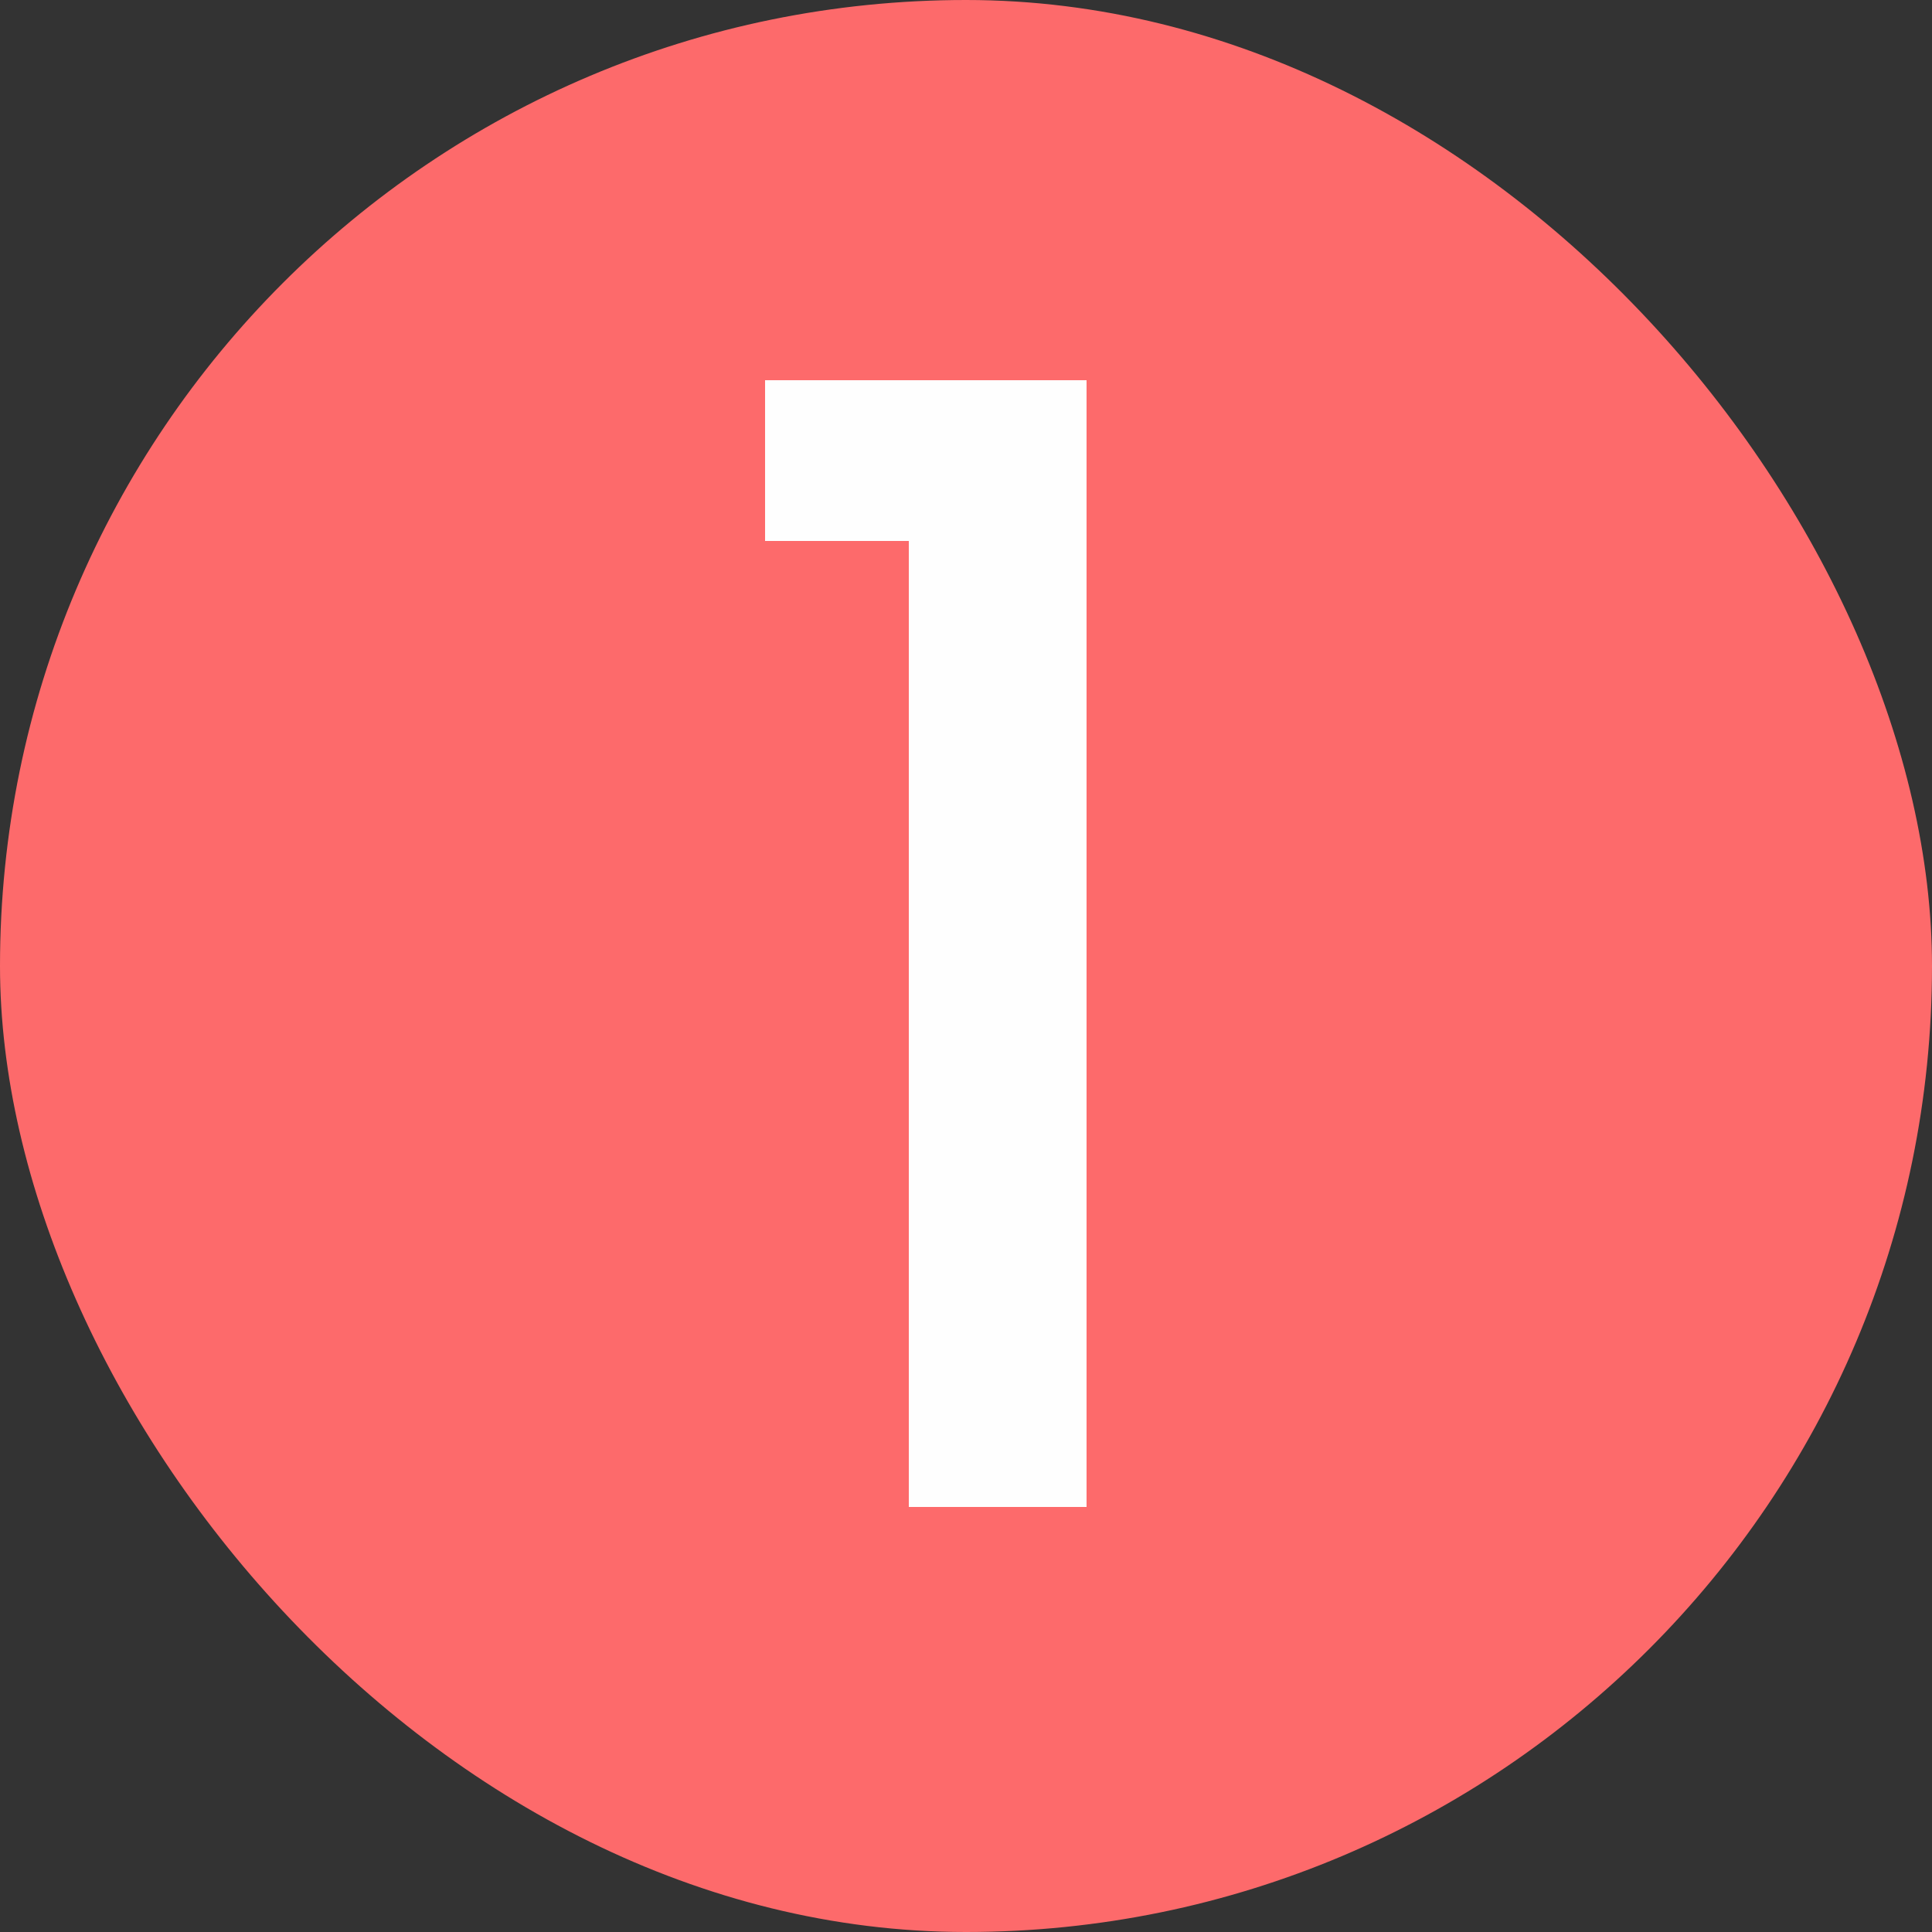
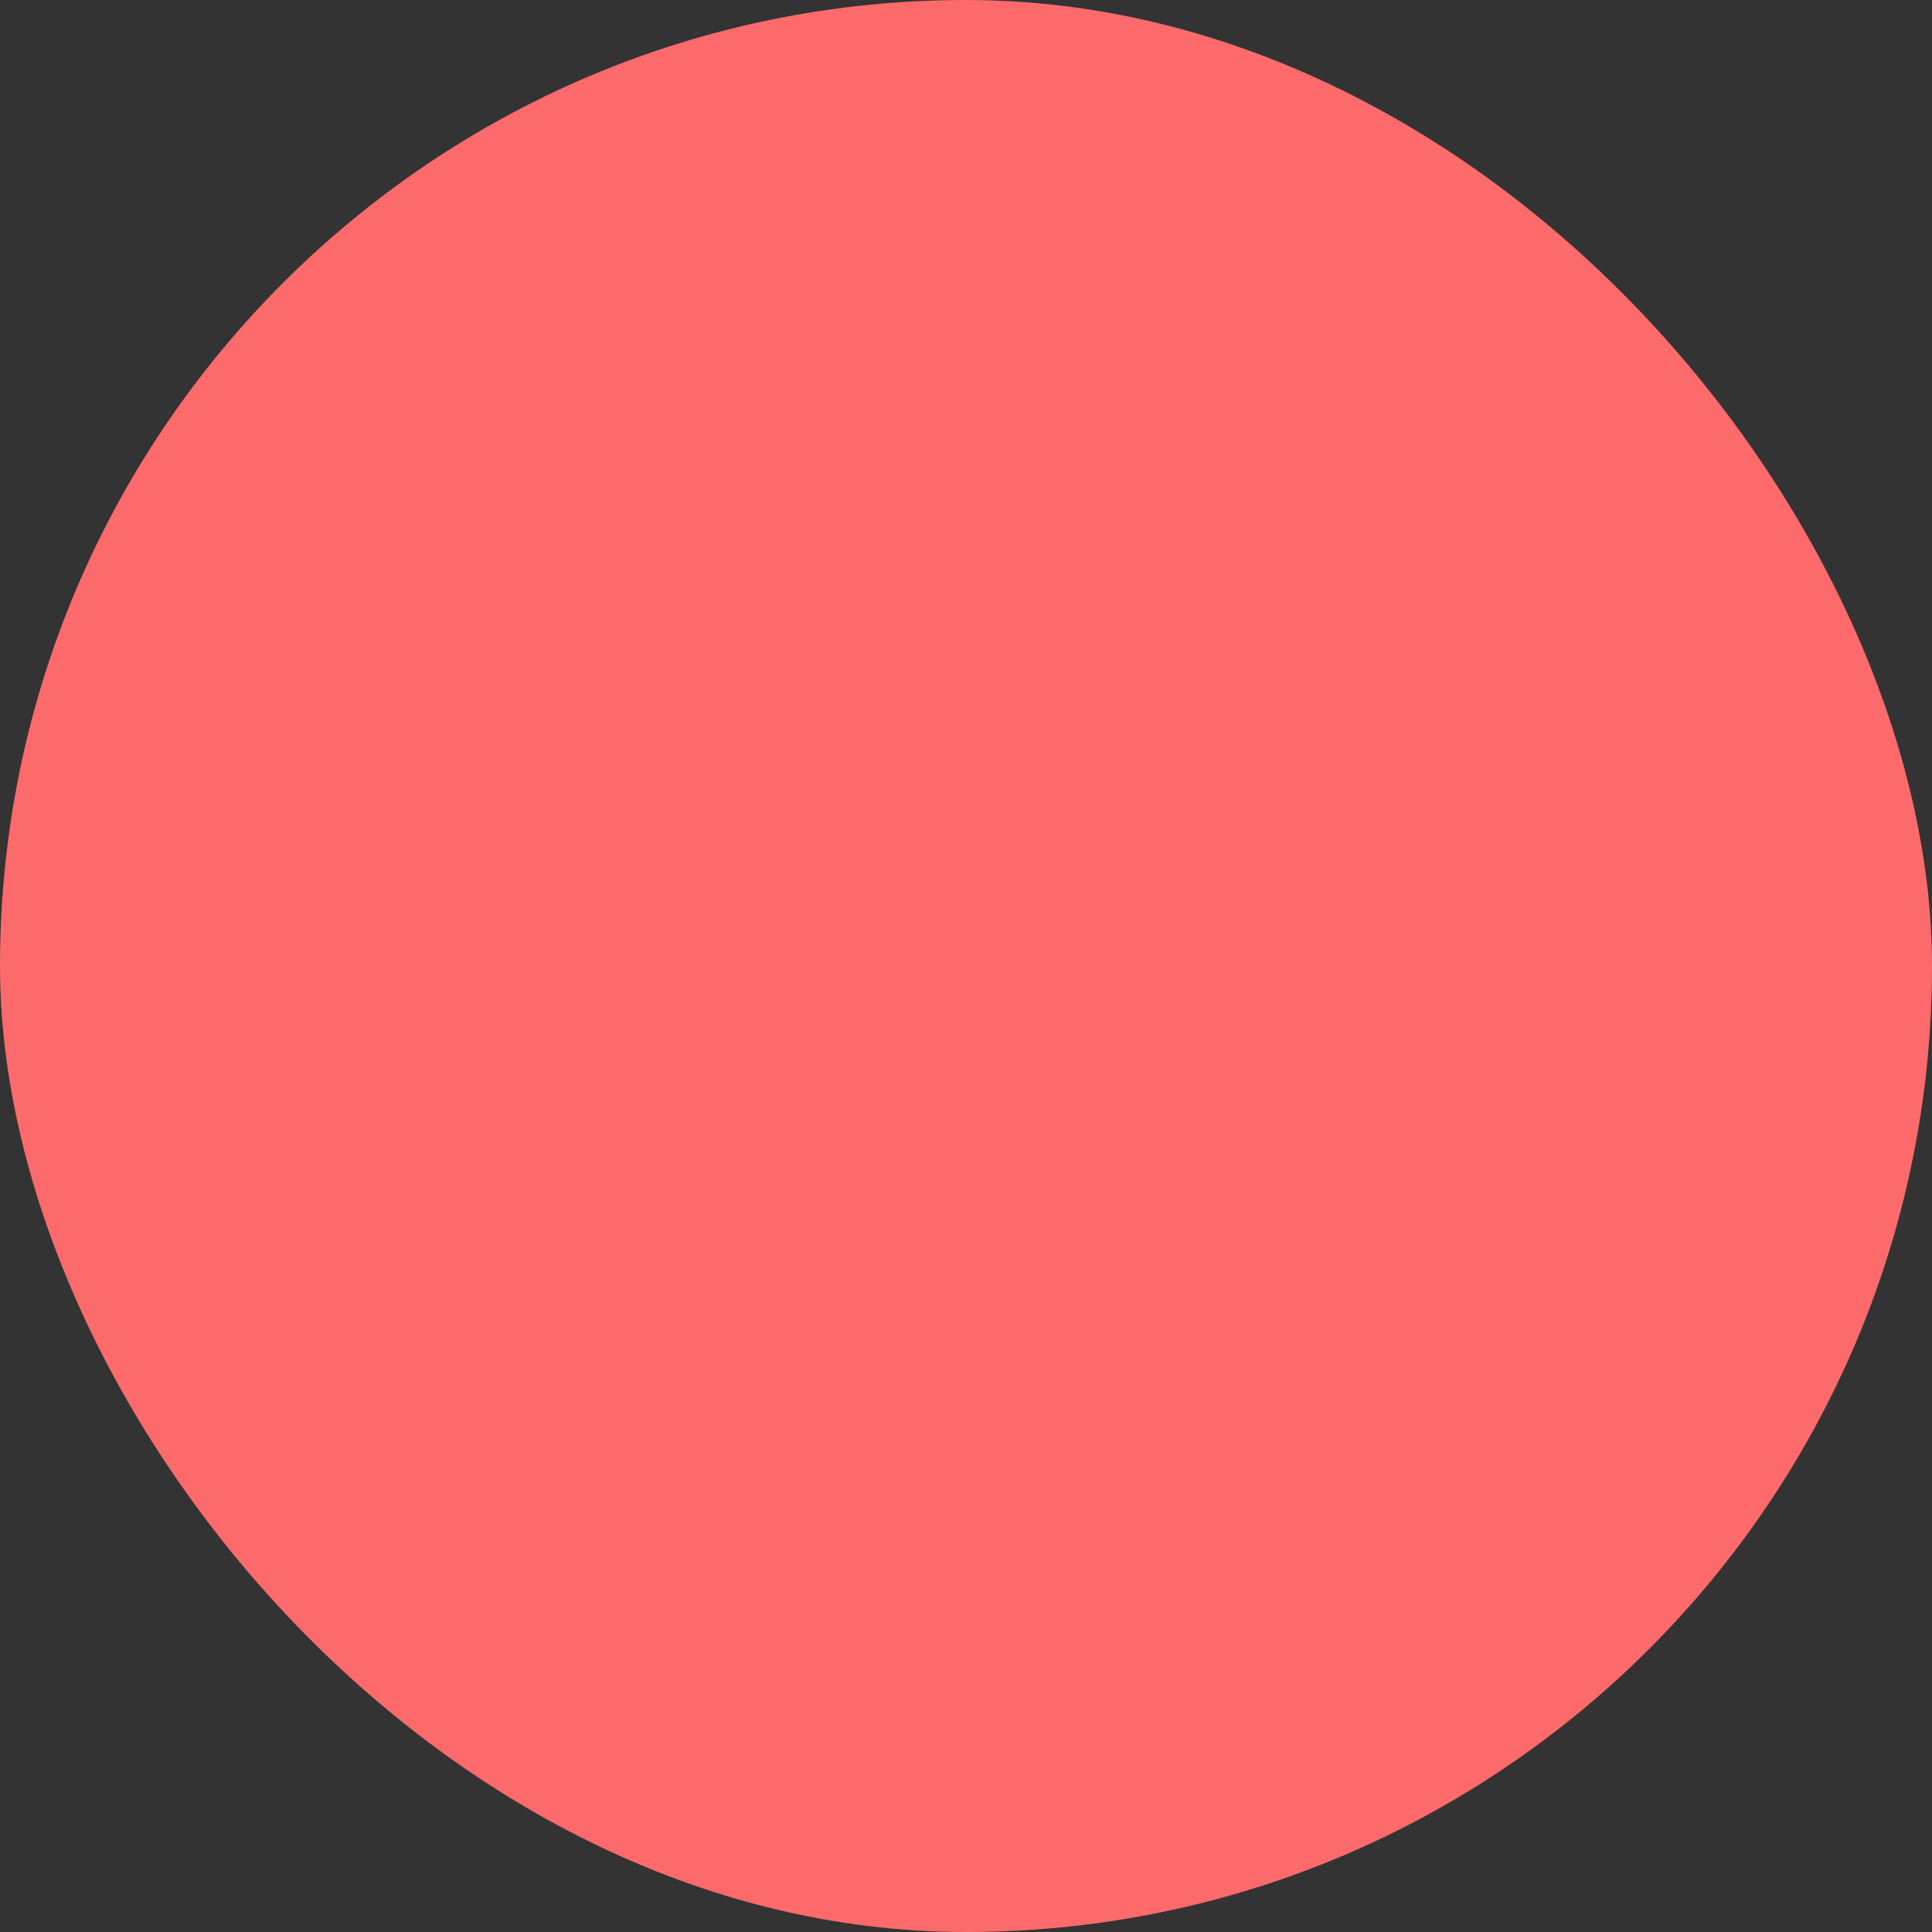
<svg xmlns="http://www.w3.org/2000/svg" width="25" height="25" viewBox="0 0 25 25" fill="none">
  <rect x="0" y="0" width="25" height="25" fill="#333333" stroke="none" />
  <rect width="25" height="25" rx="12.5" fill="#FD6A6B" />
-   <path d="M9.9 7V4.92H14.06V19.5H11.76V7H9.9Z" fill="#FEFEFE" />
</svg>